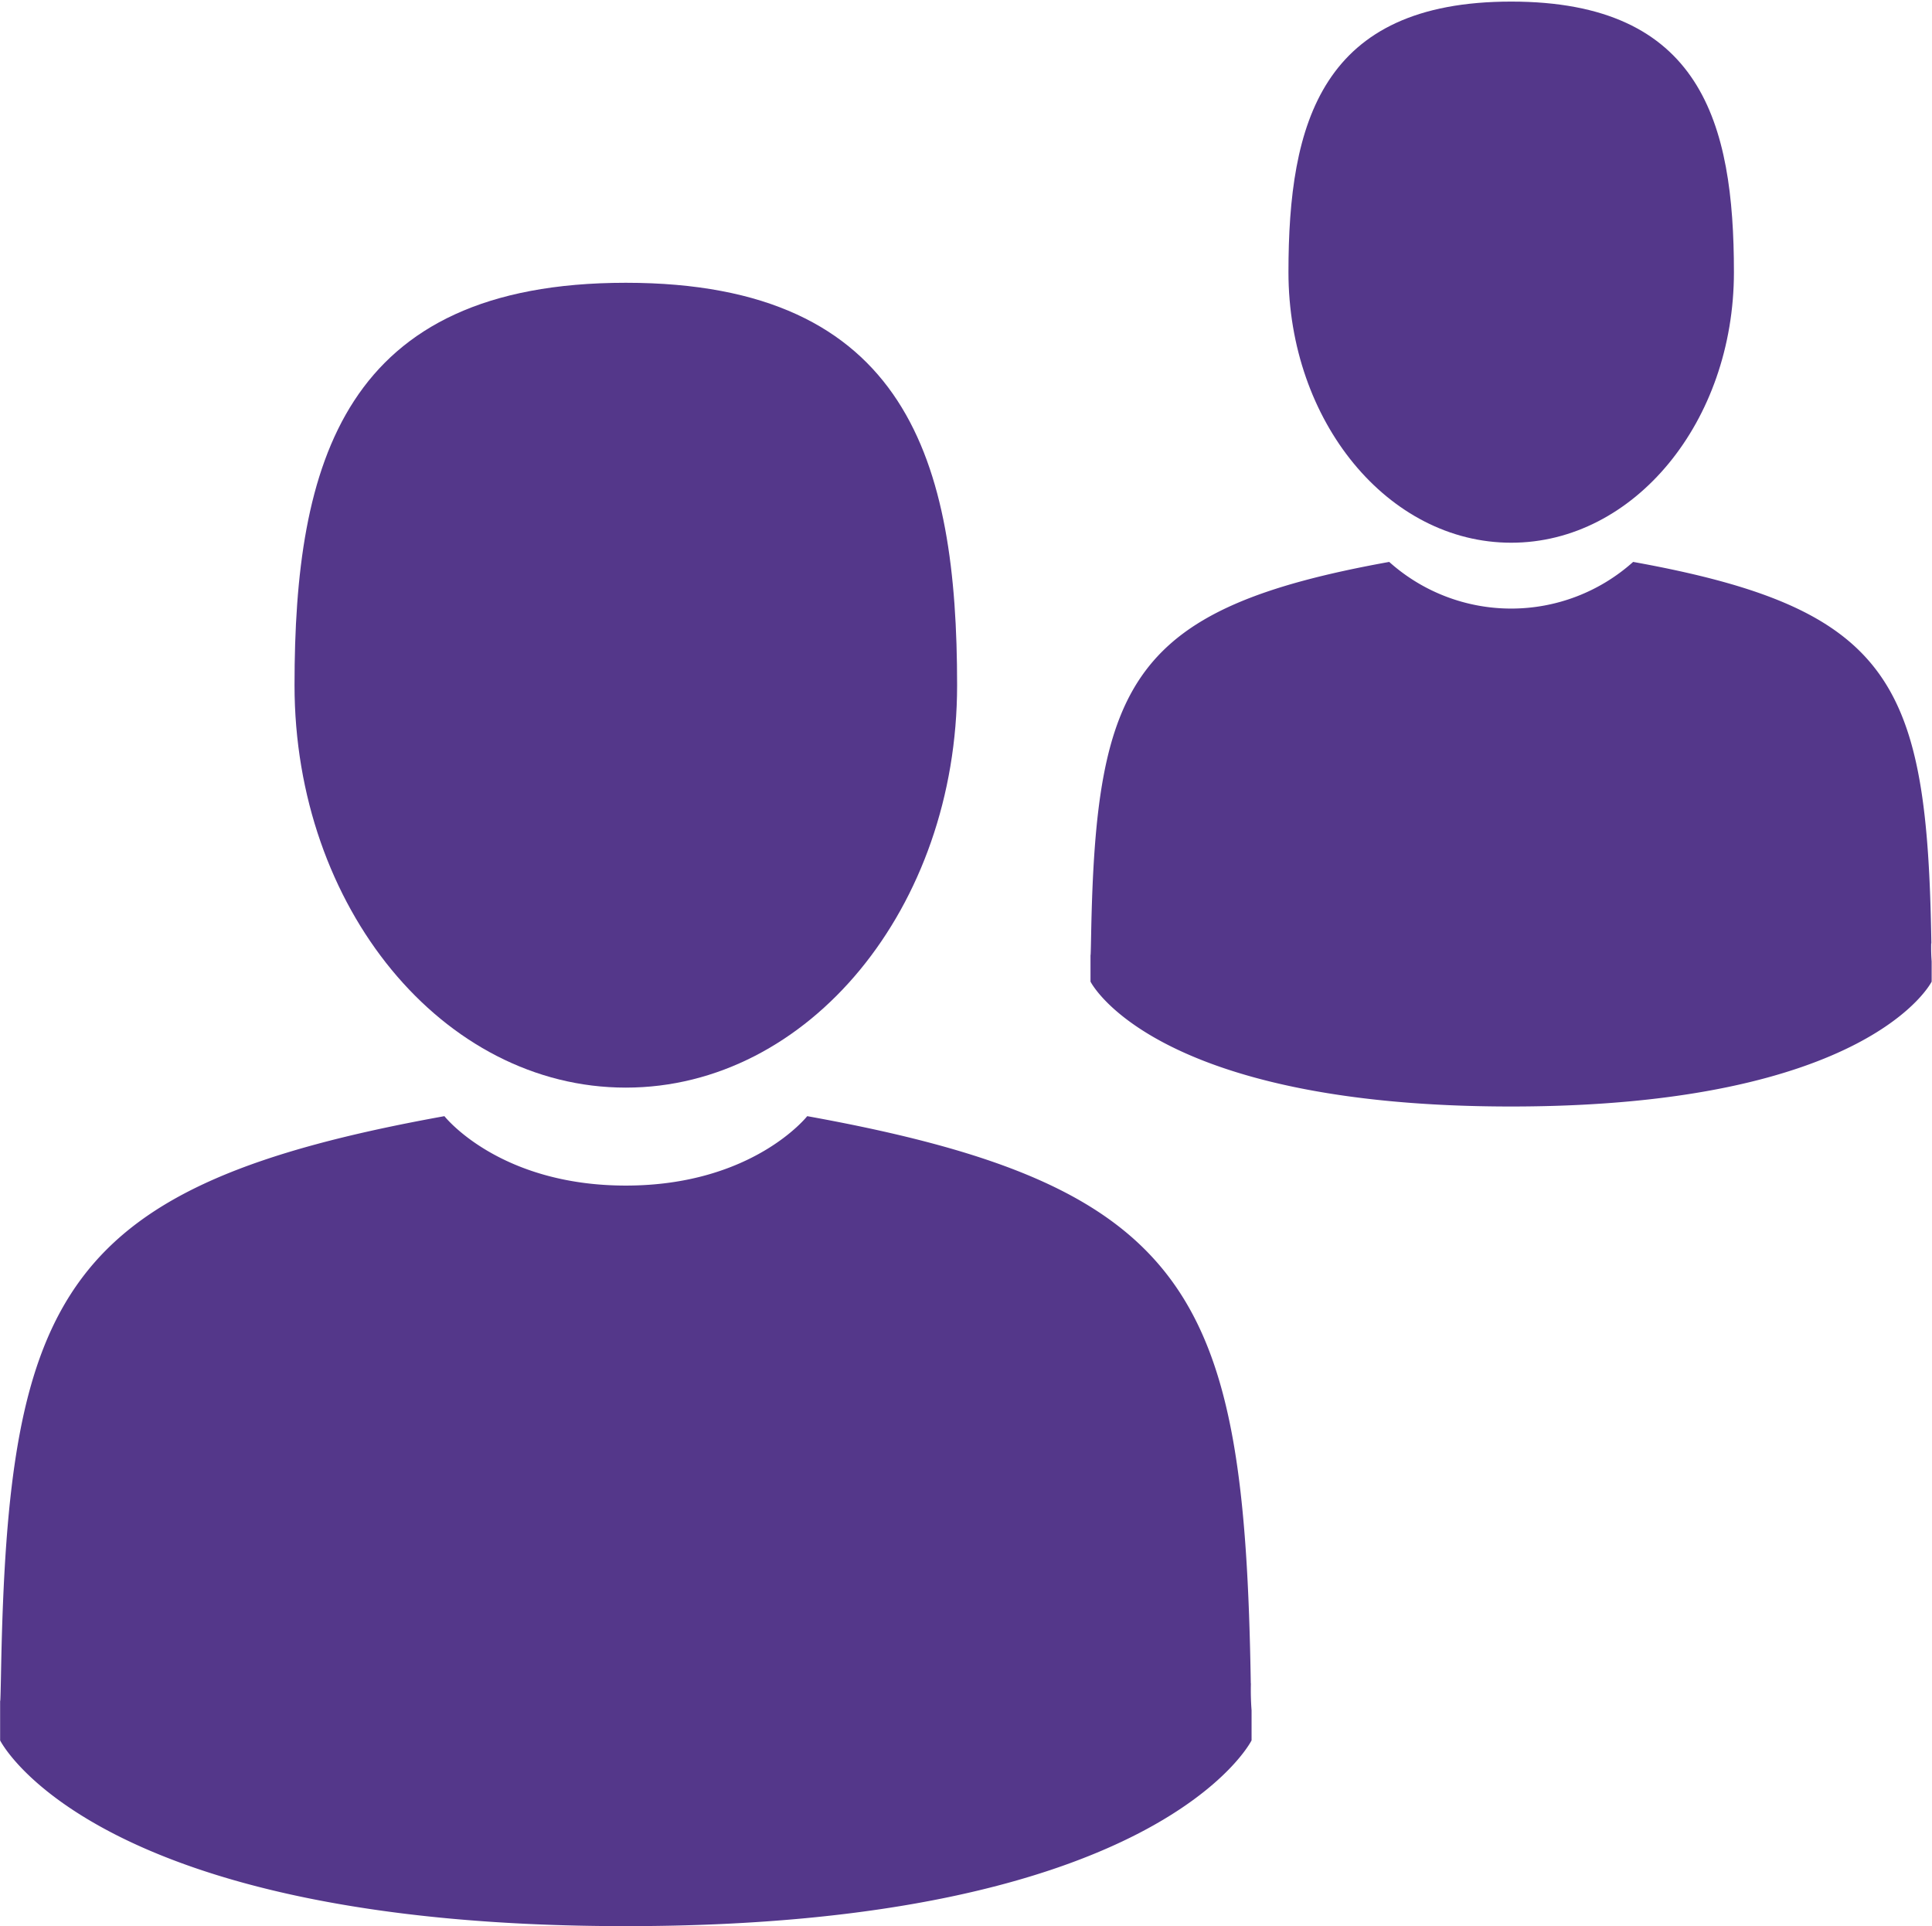
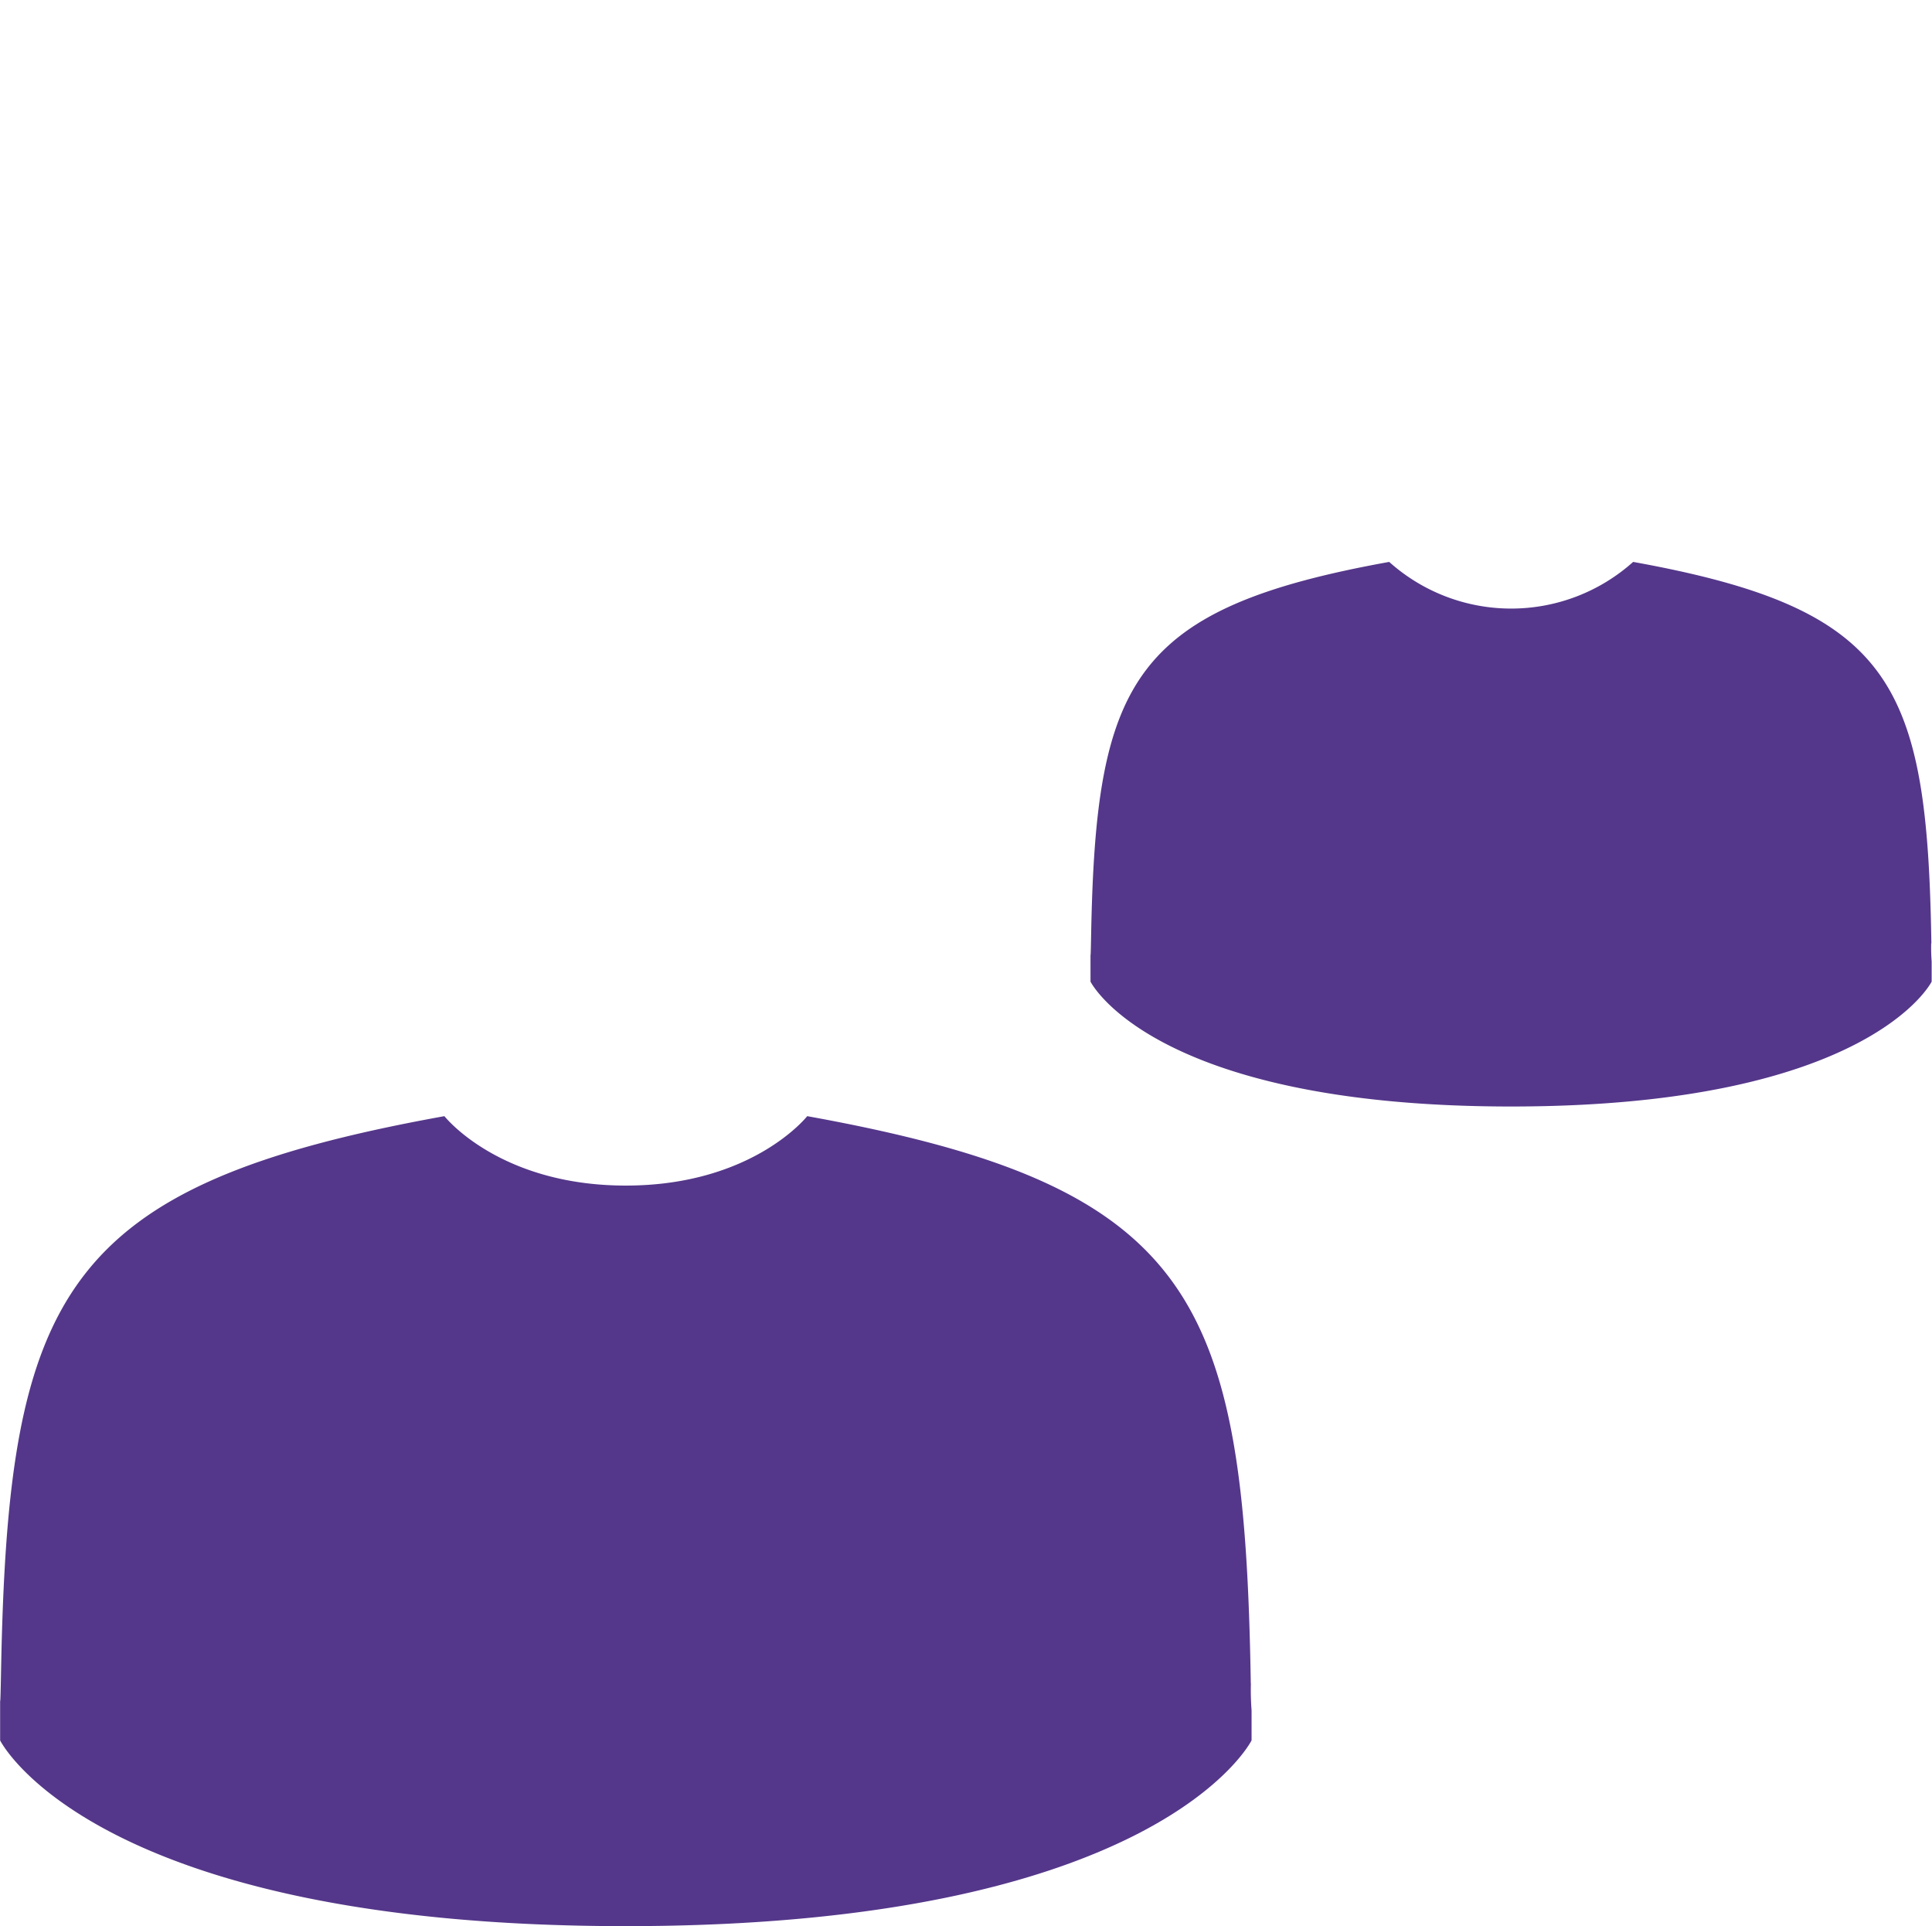
<svg xmlns="http://www.w3.org/2000/svg" width="62.015" height="61.819" viewBox="0 0 62.015 61.819">
  <defs>
    <clipPath id="clip-path">
-       <rect id="Rechteck_2" data-name="Rechteck 2" width="40.18" height="52.819" fill="#54378a" />
-     </clipPath>
+       </clipPath>
    <clipPath id="clip-path-2">
-       <rect id="Rechteck_2-2" data-name="Rechteck 2" width="27.015" height="35.512" fill="#54378a" />
-     </clipPath>
+       </clipPath>
  </defs>
  <g id="SHL_Team_Icon" transform="translate(0 0.001)">
    <g id="icon" transform="translate(-118.607 -141.32)">
      <g id="guy" transform="translate(118.608 150.32)">
        <g id="Gruppe_39" data-name="Gruppe 39" transform="translate(0 0)">
          <g id="Gruppe_38" data-name="Gruppe 38" clip-path="url(#clip-path)">
-             <path id="Pfad_51" data-name="Pfad 51" d="M217.183,186.152c5.872,0,10.634-5.782,10.634-12.916s-1.564-12.916-10.634-12.916-10.634,5.783-10.634,12.916,4.761,12.916,10.634,12.916Zm0-1.075" transform="translate(-197.096 -160.245)" fill="#54378a" />
-             <path id="Pfad_52" data-name="Pfad 52" d="M118.61,572.229c0-.435,0-.122,0,0Zm0,0" transform="translate(-118.608 -526.677)" fill="#54378a" />
-           </g>
+             </g>
        </g>
        <path id="Pfad_53" data-name="Pfad 53" d="M158.775,418.054c-.2-12.427-1.82-15.967-14.238-18.209,0,0-1.749,2.228-5.823,2.228s-5.823-2.228-5.823-2.228c-12.283,2.217-14.005,5.706-14.231,17.805-.018.988-.027,1.04-.03.925,0,.215,0,.613,0,1.306,0,0,2.956,5.961,20.083,5.961S158.8,419.88,158.8,419.88c0-.445,0-.754,0-.965a8.541,8.541,0,0,1-.022-.861Zm0,0" transform="translate(-118.627 -373.022)" fill="#54378a" />
      </g>
    </g>
    <g id="icon-2" data-name="icon" transform="translate(-83.607 -150.32)">
      <g id="guy-2" data-name="guy" transform="translate(118.608 150.32)">
        <g id="Gruppe_39-2" data-name="Gruppe 39" transform="translate(0 0)">
          <g id="Gruppe_38-2" data-name="Gruppe 38" clip-path="url(#clip-path-2)">
            <path id="Pfad_51-2" data-name="Pfad 51" d="M213.7,177.688c3.948,0,7.149-3.888,7.149-8.684s-1.051-8.684-7.149-8.684-7.15,3.888-7.15,8.684,3.2,8.684,7.15,8.684Zm0-.723" transform="translate(-200.193 -160.27)" fill="#54378a" />
            <path id="Pfad_52-2" data-name="Pfad 52" d="M118.609,572.156c0-.292,0-.082,0,0Zm0,0" transform="translate(-118.608 -541.529)" fill="#54378a" />
          </g>
        </g>
        <path id="Pfad_53-2" data-name="Pfad 53" d="M145.621,412.088c-.132-8.355-1.224-10.735-9.573-12.243a5.866,5.866,0,0,1-7.83,0c-8.258,1.491-9.416,3.836-9.568,11.971-.012.664-.018.7-.02.622,0,.145,0,.412,0,.878,0,0,1.988,4.008,13.5,4.008s13.5-4.008,13.5-4.008c0-.3,0-.507,0-.649a5.735,5.735,0,0,1-.015-.579Zm0,0" transform="translate(-118.627 -381.811)" fill="#54378a" />
      </g>
    </g>
  </g>
</svg>